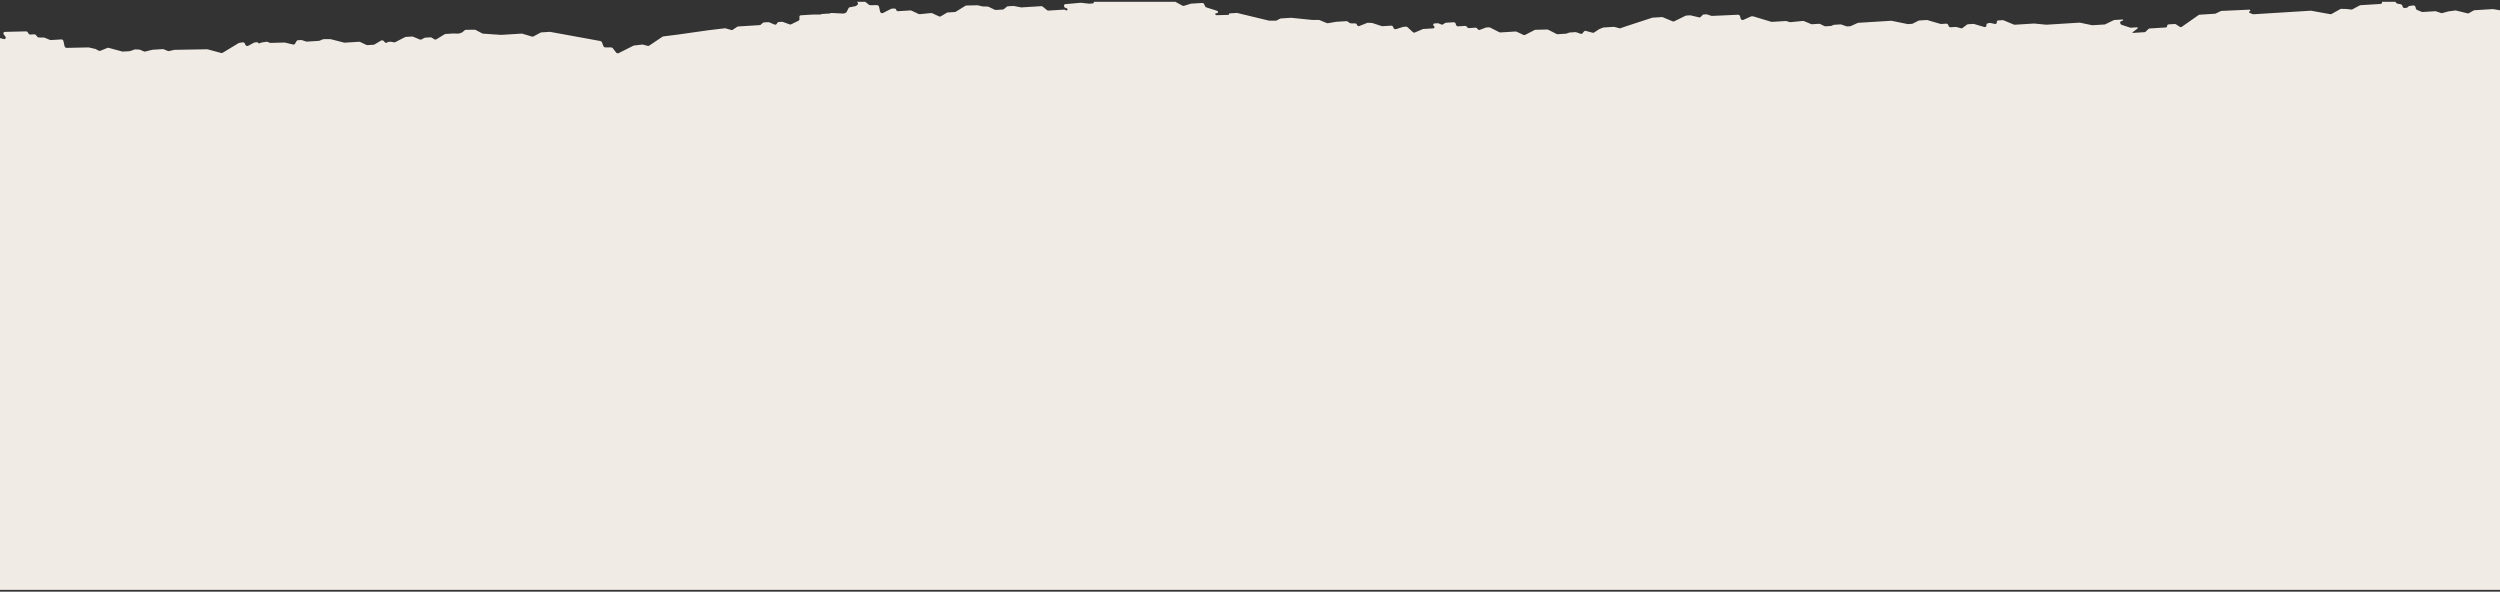
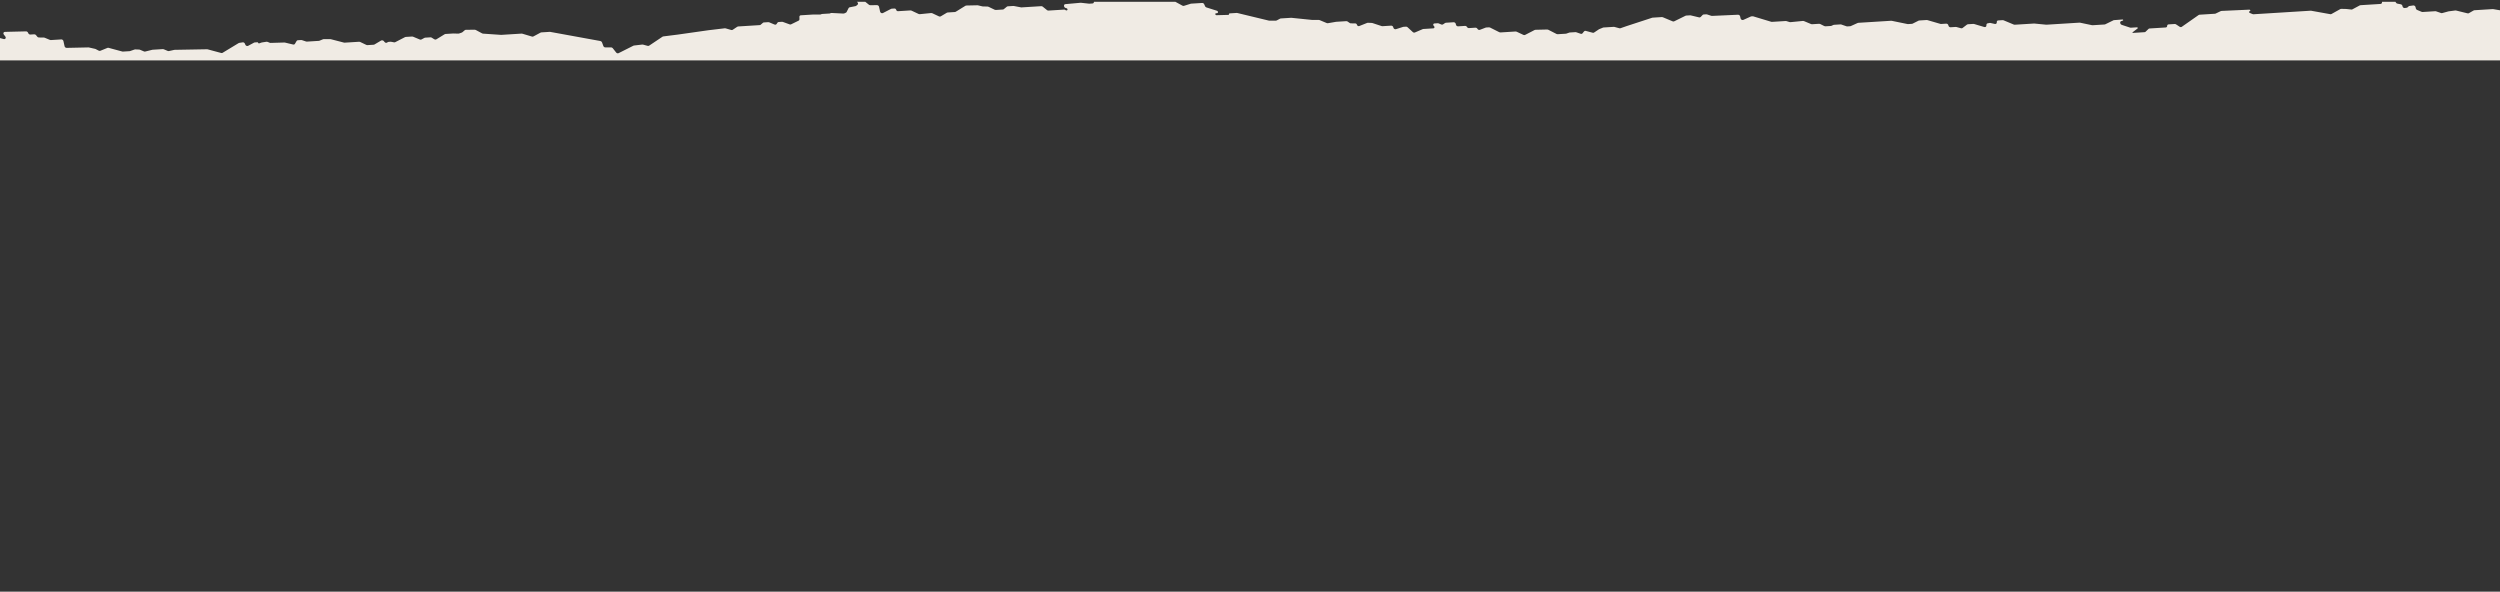
<svg xmlns="http://www.w3.org/2000/svg" width="1200" height="284" viewBox="0 0 1200 284" fill="none">
  <rect x="0" y="0" width="1200" height="284" fill="#333333" stroke="none" />
-   <rect x="-30" y="28.477" width="1260" height="254.659" fill="#F0EBE4" />
-   <path fill-rule="evenodd" clip-rule="evenodd" d="M-15.962 16.206L-14.638 15.878C-14.496 15.843 -14.342 15.846 -14.19 15.886L-13.083 16.185C-13.04 16.197 -12.997 16.211 -12.955 16.229L-12.406 16.458C-12.177 16.553 -11.931 16.56 -11.726 16.476L-8.777 15.272C-8.357 15.101 -7.818 15.317 -7.58 15.752L-7.487 15.922C-7.352 16.167 -7.114 16.354 -6.843 16.427L1.768 18.747C2.551 18.958 3.057 18.169 2.555 17.519L1.818 16.565C1.395 16.017 1.682 15.32 2.338 15.304L12.492 15.059C12.869 15.05 13.245 15.281 13.419 15.629L13.612 16.015C13.792 16.373 14.186 16.607 14.572 16.583L16.443 16.467C16.758 16.447 17.086 16.6 17.294 16.863L17.871 17.596C18.064 17.84 18.36 17.99 18.656 17.994L21.087 18.026C21.207 18.028 21.33 18.054 21.447 18.103L23.968 19.156C24.107 19.214 24.254 19.24 24.395 19.231L29.406 18.92C29.876 18.89 30.339 19.239 30.441 19.699L30.997 22.201C31.096 22.647 31.537 22.991 31.997 22.982L42.45 22.759C42.524 22.758 42.599 22.766 42.674 22.782L45.675 23.458C45.76 23.477 45.844 23.508 45.923 23.549L47.4 24.32C47.649 24.451 47.93 24.471 48.161 24.377L51.571 22.985C51.738 22.916 51.933 22.907 52.124 22.959L58.698 24.73C58.798 24.757 58.9 24.768 58.998 24.762L62.209 24.562C62.283 24.557 62.356 24.543 62.424 24.519L64.627 23.755C64.724 23.722 64.828 23.707 64.936 23.711L66.824 23.792C66.936 23.797 67.05 23.823 67.158 23.868L69.126 24.69C69.316 24.769 69.519 24.788 69.701 24.742L73.101 23.899C73.148 23.887 73.198 23.879 73.249 23.876L78.166 23.571C78.307 23.562 78.454 23.588 78.593 23.646L80.525 24.453C80.707 24.529 80.902 24.549 81.079 24.51L83.662 23.94C83.715 23.928 83.771 23.922 83.828 23.921L99.391 23.643C99.477 23.641 99.565 23.652 99.652 23.676L106.176 25.433C106.409 25.496 106.645 25.468 106.83 25.357L114.561 20.68C114.645 20.63 114.739 20.596 114.841 20.58L116.484 20.328C116.913 20.263 117.373 20.532 117.547 20.949L117.762 21.466C117.978 21.986 118.618 22.249 119.072 22.006L121.97 20.453C122.067 20.402 122.177 20.371 122.293 20.364L123.548 20.286C123.716 20.276 123.883 20.401 123.919 20.566C123.963 20.762 124.186 20.893 124.368 20.83L125.573 20.412C125.618 20.397 125.664 20.385 125.713 20.378L127.943 20.036C128.106 20.011 128.281 20.034 128.446 20.103L129.452 20.523C129.581 20.577 129.718 20.603 129.85 20.599L136.524 20.407C136.604 20.404 136.685 20.413 136.766 20.432L140.7 21.37C141.056 21.455 141.398 21.328 141.561 21.05L142.38 19.657C142.499 19.454 142.715 19.328 142.97 19.312L144.562 19.213C144.678 19.206 144.798 19.222 144.915 19.261L146.935 19.927C147.052 19.966 147.172 19.982 147.288 19.975L153.054 19.617C153.143 19.611 153.229 19.592 153.307 19.56L155.061 18.844C155.157 18.805 155.262 18.785 155.372 18.785L158.613 18.798C158.69 18.799 158.768 18.809 158.845 18.829L165.118 20.45C165.215 20.474 165.313 20.484 165.408 20.478L172.402 20.044C172.56 20.034 172.724 20.067 172.876 20.14L175.856 21.565C176.008 21.638 176.173 21.671 176.331 21.662L179.368 21.473C179.495 21.465 179.615 21.429 179.718 21.368L182.904 19.475C183.007 19.413 183.126 19.378 183.254 19.37L183.416 19.36C183.731 19.34 184.058 19.493 184.266 19.756L184.587 20.163C184.899 20.558 185.453 20.68 185.82 20.434L186.135 20.223C186.245 20.15 186.376 20.107 186.517 20.098L187.491 20.037C187.566 20.033 187.643 20.038 187.72 20.052L189.146 20.325C189.338 20.362 189.528 20.337 189.686 20.256L194.433 17.809C194.527 17.76 194.633 17.732 194.745 17.725L197.832 17.533C197.974 17.524 198.12 17.55 198.259 17.608L201.522 18.971C201.778 19.078 202.054 19.073 202.271 18.957L203.748 18.166C203.844 18.114 203.954 18.084 204.07 18.076L206.631 17.917C206.826 17.905 207.03 17.959 207.208 18.07L208.475 18.858C208.779 19.047 209.145 19.064 209.411 18.901L213.463 16.417C213.567 16.353 213.69 16.315 213.821 16.307L217.528 16.077L220.029 16.141C220.131 16.143 220.23 16.128 220.322 16.097L221.689 15.622C221.774 15.593 221.852 15.549 221.918 15.493L223.099 14.492C223.229 14.382 223.399 14.32 223.585 14.318L227.878 14.258C228.039 14.256 228.204 14.298 228.355 14.379L231.428 16.028C231.555 16.096 231.693 16.137 231.831 16.146L240.557 16.741L250.378 16.131C250.486 16.124 250.595 16.137 250.703 16.169L255.366 17.555C255.594 17.623 255.827 17.604 256.013 17.504L259.509 15.633C259.606 15.581 259.716 15.551 259.831 15.543L263.886 15.291C263.96 15.287 264.032 15.291 264.106 15.305L288.181 19.692C288.531 19.756 288.838 20.012 288.961 20.341L289.607 22.088C289.753 22.476 290.149 22.754 290.559 22.752L293.33 22.743C293.629 22.742 293.934 22.893 294.128 23.142L295.757 25.205C296.043 25.57 296.544 25.706 296.912 25.521L304.059 21.925C304.138 21.885 304.227 21.859 304.319 21.849L308.298 21.386C308.41 21.372 308.528 21.382 308.643 21.413L310.89 22.018C311.136 22.084 311.384 22.05 311.573 21.924L318.026 17.602C318.121 17.538 318.234 17.497 318.356 17.482L325.449 16.587L339.951 14.523L347.913 13.573C348.033 13.559 348.159 13.57 348.281 13.605L350.991 14.395C351.245 14.468 351.5 14.436 351.692 14.306L353.904 12.826C354.014 12.753 354.144 12.71 354.285 12.701L364.66 12.057C364.832 12.046 364.985 11.986 365.105 11.884L366.217 10.941C366.337 10.839 366.493 10.779 366.662 10.769L368.792 10.636C368.933 10.628 369.078 10.653 369.219 10.711L371.753 11.77C372.134 11.93 372.543 11.835 372.745 11.539L373.205 10.866C373.328 10.685 373.532 10.575 373.77 10.56L375.376 10.46C375.504 10.452 375.634 10.472 375.759 10.517L379.03 11.706C379.265 11.791 379.51 11.784 379.71 11.686L383.361 9.902C383.611 9.78 383.757 9.533 383.749 9.247L383.711 8.072C383.698 7.673 383.985 7.365 384.396 7.34L390.198 6.979L393.578 6.992C393.672 6.993 393.764 6.978 393.851 6.948L394.437 6.745C394.503 6.721 394.578 6.707 394.652 6.702L398.231 6.48C398.372 6.471 398.502 6.428 398.612 6.355L398.62 6.35C398.755 6.259 398.924 6.215 399.101 6.224L404.853 6.511C404.989 6.518 405.117 6.495 405.232 6.444L406.035 6.082C406.18 6.016 406.295 5.908 406.367 5.769L407.333 3.874C407.431 3.685 407.61 3.553 407.83 3.509L410.662 2.942C410.79 2.916 410.903 2.862 410.995 2.784L411.624 2.252C411.992 1.94 411.913 1.336 411.46 1.004C411.401 0.961 411.348 0.913 411.304 0.863H415.336L417.075 2.266C417.262 2.415 417.489 2.498 417.714 2.496L420.943 2.466C421.399 2.462 421.833 2.805 421.933 3.247L422.449 5.573C422.58 6.167 423.285 6.531 423.797 6.268L427.716 4.248C427.809 4.199 427.916 4.171 428.028 4.164L429.325 4.083C429.713 4.059 430.097 4.348 430.181 4.728C430.266 5.108 430.649 5.397 431.038 5.373L437.041 5C437.197 4.99 437.358 5.023 437.509 5.094L440.961 6.719C441.124 6.795 441.298 6.827 441.464 6.81L446.982 6.254C447.148 6.238 447.322 6.269 447.483 6.345L450.72 7.869C450.999 8 451.306 7.996 451.538 7.858L454.509 6.093C454.612 6.032 454.732 5.996 454.86 5.988L458.37 5.77C458.503 5.761 458.626 5.723 458.731 5.658L463.428 2.76C463.543 2.689 463.678 2.65 463.824 2.647L469.178 2.533C469.257 2.532 469.336 2.54 469.413 2.559L471.522 3.062C471.586 3.077 471.65 3.086 471.717 3.087L474.069 3.147C474.205 3.151 474.34 3.184 474.468 3.245L477.487 4.689C477.638 4.762 477.805 4.795 477.96 4.785L481.374 4.573C481.54 4.563 481.688 4.507 481.809 4.41L483.309 3.193C483.427 3.097 483.578 3.04 483.741 3.03L486.416 2.864C486.49 2.859 486.567 2.864 486.643 2.879L490.09 3.537C490.167 3.552 490.243 3.557 490.318 3.552L499.816 2.962C500.054 2.947 500.302 3.03 500.499 3.191L502.557 4.848C502.754 5.009 503.002 5.092 503.24 5.077L510.795 4.607C511 4.595 511.212 4.666 511.383 4.804L511.429 4.841C511.57 4.955 511.746 5.014 511.915 5.003L511.969 5C512.273 4.981 512.465 4.724 512.398 4.426C512.35 4.199 512.158 4.005 511.923 3.942L511.516 3.833C511.153 3.735 510.859 3.436 510.782 3.085L510.734 2.871C510.634 2.421 510.918 2.029 511.376 1.988L518.662 1.328C518.721 1.323 518.78 1.324 518.839 1.33L522.73 1.758C522.784 1.764 522.835 1.765 522.886 1.762L524.387 1.669C524.743 1.646 525.014 1.41 525.065 1.076L525.075 1.002C525.083 0.953 525.095 0.907 525.111 0.863H564.182L567.585 2.721C567.815 2.847 568.078 2.878 568.303 2.807L571.558 1.787C571.619 1.768 571.683 1.756 571.752 1.752L577.032 1.424C577.436 1.398 577.848 1.654 578.014 2.036L578.433 2.994C578.551 3.26 578.789 3.473 579.072 3.563L584.127 5.161C584.48 5.272 584.708 5.63 584.628 5.95C584.575 6.169 584.388 6.319 584.148 6.334L583.718 6.361C583.455 6.377 583.286 6.6 583.342 6.858C583.399 7.11 583.649 7.304 583.907 7.297L589.645 7.144C589.842 7.138 589.97 6.975 589.926 6.784C589.885 6.597 590.008 6.436 590.197 6.424L593.623 6.211C593.713 6.206 593.805 6.214 593.897 6.236L608.992 9.878C609.064 9.895 609.138 9.904 609.21 9.905L612.416 9.917C612.554 9.918 612.684 9.887 612.797 9.826L614.443 8.943C614.541 8.892 614.651 8.861 614.768 8.854L619.726 8.546C619.774 8.543 619.826 8.544 619.874 8.549L629.705 9.555L633.042 9.568C633.164 9.569 633.29 9.595 633.41 9.645L636.849 11.081C637.018 11.152 637.199 11.174 637.365 11.146L641.346 10.461L646.23 10.158C646.44 10.145 646.659 10.208 646.846 10.336L647.856 11.028C648.022 11.143 648.216 11.206 648.406 11.208L650.528 11.236C650.909 11.241 651.264 11.528 651.346 11.895C651.451 12.369 651.998 12.678 652.428 12.506L656.253 10.985C656.357 10.943 656.472 10.924 656.593 10.929L658.5 11.011C658.587 11.015 658.674 11.031 658.761 11.059L663.202 12.525C663.32 12.563 663.44 12.58 663.555 12.572L667.738 12.313C668.208 12.283 668.671 12.632 668.773 13.092L668.812 13.265C668.932 13.805 669.538 14.169 670.044 14.007L673.473 12.912C673.534 12.892 673.601 12.879 673.67 12.875L674.892 12.799C675.15 12.783 675.424 12.884 675.628 13.073L678.144 15.387C678.43 15.65 678.832 15.735 679.146 15.599L682.912 13.976C682.997 13.94 683.086 13.919 683.181 13.913L685.643 13.76L688.006 13.614C688.379 13.59 688.614 13.276 688.535 12.912C688.497 12.746 688.397 12.588 688.254 12.473C687.729 12.051 687.883 11.294 688.507 11.255L690.125 11.155C690.266 11.146 690.414 11.171 690.552 11.229L691.828 11.763C692.112 11.88 692.416 11.862 692.639 11.712L693.646 11.037C693.756 10.964 693.886 10.921 694.03 10.912L697.737 10.682C698.207 10.652 698.67 11.001 698.772 11.461L698.862 11.863C698.964 12.322 699.427 12.671 699.897 12.642L703.229 12.435C703.584 12.413 703.95 12.61 704.147 12.929L704.183 12.989C704.38 13.307 704.745 13.505 705.103 13.482L708.222 13.289C708.596 13.265 708.979 13.483 709.166 13.825C709.401 14.254 709.928 14.471 710.347 14.312L713.129 13.252C713.203 13.224 713.285 13.207 713.367 13.202L714.727 13.117C714.891 13.107 715.062 13.144 715.218 13.223L719.69 15.466C719.846 15.545 720.017 15.581 720.181 15.571L727.503 15.116C727.659 15.107 727.823 15.139 727.974 15.21L731.257 16.755C731.518 16.879 731.809 16.882 732.037 16.765L736.649 14.387C736.754 14.333 736.872 14.304 736.994 14.301L742.693 14.164C742.852 14.16 743.013 14.198 743.161 14.274L747.158 16.316C747.316 16.397 747.49 16.435 747.656 16.424L751.63 16.178C751.704 16.173 751.775 16.159 751.844 16.135L753.274 15.639C753.343 15.616 753.414 15.601 753.488 15.597L756.232 15.426C756.352 15.419 756.477 15.436 756.597 15.478L758.702 16.204C759.047 16.323 759.402 16.239 759.602 15.992L760.351 15.062C760.535 14.831 760.857 14.741 761.184 14.829L764.478 15.717C764.726 15.783 764.974 15.749 765.16 15.623L767.487 14.065C767.525 14.039 767.569 14.016 767.615 13.997L769.445 13.25C769.522 13.218 769.609 13.199 769.699 13.193L774.623 12.887C774.723 12.881 774.822 12.892 774.922 12.919L777.308 13.561C777.484 13.609 777.666 13.605 777.824 13.55L780.849 12.501L793.06 8.509C793.124 8.488 793.191 8.476 793.262 8.471L797.716 8.194C797.857 8.186 798.003 8.211 798.143 8.269L802.876 10.247C803.124 10.35 803.39 10.349 803.602 10.244L809.076 7.548C809.168 7.503 809.27 7.477 809.378 7.47L811.252 7.354C811.339 7.348 811.431 7.356 811.523 7.378L815.56 8.341C815.854 8.411 816.143 8.337 816.327 8.146L817.268 7.168C817.393 7.039 817.57 6.961 817.764 6.949L819.022 6.871C819.137 6.864 819.257 6.88 819.375 6.918L821.403 7.588C821.515 7.624 821.63 7.641 821.743 7.636L834.24 7.075C834.706 7.054 835.158 7.401 835.26 7.855L835.478 8.837C835.606 9.413 836.281 9.779 836.792 9.549L840.412 7.919C840.499 7.881 840.591 7.858 840.691 7.852L841.246 7.817C841.353 7.811 841.466 7.824 841.576 7.857L850.205 10.459C850.315 10.492 850.425 10.505 850.532 10.499L857.149 10.088C857.259 10.081 857.372 10.095 857.482 10.129L859.021 10.602C859.141 10.639 859.266 10.652 859.384 10.641L865.433 10.047C865.584 10.032 865.743 10.057 865.891 10.119L869.333 11.557C869.471 11.615 869.619 11.641 869.76 11.632L873.199 11.418C873.362 11.408 873.534 11.444 873.692 11.523L875.686 12.524C875.842 12.603 876.014 12.64 876.177 12.629L878.816 12.466C878.913 12.459 879.008 12.437 879.095 12.398L880.036 11.974C880.122 11.936 880.214 11.913 880.314 11.907L883.454 11.712C883.574 11.704 883.699 11.722 883.82 11.764L886.312 12.623C886.435 12.665 886.558 12.683 886.678 12.675L888.084 12.588C888.182 12.582 888.276 12.559 888.361 12.521L891.705 11.017C891.789 10.978 891.884 10.956 891.981 10.95L907.772 9.968C907.851 9.964 907.933 9.969 908.015 9.986L915.608 11.544C915.688 11.56 915.77 11.566 915.849 11.561L917.733 11.444C917.843 11.437 917.948 11.41 918.04 11.363L920.927 9.911C921.019 9.865 921.124 9.837 921.233 9.831L924.813 9.608C924.918 9.601 925.028 9.614 925.133 9.645L931.399 11.47C931.504 11.501 931.614 11.513 931.719 11.506L934.181 11.353C934.652 11.324 935.115 11.673 935.217 12.133L935.255 12.305C935.357 12.765 935.82 13.113 936.291 13.084L938.763 12.931C938.86 12.925 938.963 12.935 939.062 12.962L941.302 13.566C941.565 13.636 941.831 13.592 942.023 13.445L944.173 11.79C944.288 11.7 944.434 11.647 944.593 11.638L947.226 11.474C947.333 11.467 947.443 11.48 947.551 11.512L952.409 12.955C952.516 12.987 952.626 13 952.731 12.994L952.785 12.991C953.171 12.966 953.452 12.691 953.467 12.32L953.49 11.863C953.506 11.532 953.731 11.273 954.063 11.207L955.022 11.015C955.139 10.991 955.267 10.993 955.393 11.021L957.51 11.498C958.013 11.611 958.448 11.301 958.456 10.824L958.461 10.499C958.466 10.116 958.75 9.827 959.146 9.803L961.294 9.669C961.434 9.66 961.58 9.686 961.718 9.744L964.904 11.074L966.632 11.796C966.77 11.854 966.916 11.88 967.059 11.871L976.323 11.296C976.369 11.293 976.415 11.293 976.463 11.298L982.168 11.852C982.214 11.857 982.262 11.857 982.308 11.855L998.176 10.869C998.258 10.864 998.339 10.87 998.421 10.887L1004.17 12.092C1004.26 12.109 1004.34 12.115 1004.42 12.11L1010.21 11.75C1010.32 11.744 1010.42 11.717 1010.51 11.673L1014.6 9.674C1014.69 9.63 1014.8 9.604 1014.9 9.597L1018.81 9.354C1018.96 9.345 1019.11 9.454 1019.14 9.598C1019.16 9.715 1019.11 9.823 1019 9.861L1018.14 10.158C1017.79 10.279 1017.61 10.625 1017.69 11.001L1017.73 11.194C1017.81 11.526 1018.08 11.814 1018.42 11.926L1022.42 13.249C1022.54 13.288 1022.66 13.304 1022.78 13.297L1025.77 13.111C1025.94 13.101 1026.1 13.224 1026.14 13.387C1026.16 13.489 1026.13 13.587 1026.05 13.646L1023.61 15.529C1023.57 15.559 1023.55 15.608 1023.57 15.659C1023.58 15.74 1023.66 15.802 1023.75 15.797L1029.39 15.446C1029.57 15.435 1029.74 15.364 1029.86 15.246L1031.3 13.87C1031.42 13.751 1031.59 13.681 1031.77 13.669L1039.54 13.187C1039.91 13.163 1040.19 12.905 1040.22 12.549L1040.24 12.342C1040.27 11.986 1040.55 11.727 1040.92 11.704L1043.89 11.52C1044.09 11.508 1044.3 11.567 1044.49 11.688L1046.24 12.847C1046.57 13.06 1046.96 13.074 1047.24 12.882L1055.37 7.192C1055.48 7.114 1055.62 7.068 1055.76 7.059L1063.19 6.597C1063.3 6.59 1063.4 6.565 1063.49 6.522L1065.99 5.319C1066.09 5.274 1066.19 5.248 1066.3 5.243L1079.7 4.634C1079.91 4.625 1080.11 4.78 1080.16 4.982C1080.2 5.168 1080.09 5.333 1079.91 5.37L1079.86 5.381C1079.44 5.464 1079.46 6.027 1079.88 6.203L1081.24 6.771C1081.38 6.829 1081.53 6.854 1081.67 6.846L1109.12 5.14C1109.2 5.136 1109.27 5.14 1109.34 5.153L1118.55 6.808C1118.75 6.843 1118.94 6.814 1119.1 6.726L1123.37 4.346C1123.49 4.279 1123.63 4.246 1123.78 4.249L1126.21 4.311L1128.66 4.58C1128.83 4.599 1128.99 4.569 1129.13 4.494L1132.7 2.581C1132.8 2.529 1132.91 2.499 1133.03 2.492L1142.66 1.893C1143.02 1.871 1143.3 1.626 1143.34 1.284L1143.4 0.863H1149.83L1150.03 1.224C1150.17 1.491 1150.44 1.688 1150.74 1.745L1152.35 2.053C1152.75 2.128 1153.08 2.442 1153.16 2.817L1153.22 3.09C1153.33 3.585 1153.86 3.943 1154.35 3.859L1155.3 3.695C1155.46 3.667 1155.6 3.595 1155.71 3.486L1156.09 3.086C1156.2 2.971 1156.35 2.897 1156.52 2.874L1158.35 2.618C1158.83 2.55 1159.34 2.906 1159.45 3.39L1159.6 4.062C1159.66 4.367 1159.9 4.638 1160.21 4.766L1162.41 5.685C1162.55 5.743 1162.69 5.769 1162.83 5.76L1168.95 5.38C1169.07 5.373 1169.19 5.39 1169.31 5.432L1171.71 6.26C1171.89 6.322 1172.08 6.33 1172.24 6.285L1175.31 5.451L1178.56 5.027C1178.67 5.013 1178.79 5.019 1178.9 5.047L1184.43 6.407C1184.65 6.461 1184.88 6.435 1185.05 6.333L1187.36 5.013C1187.46 4.955 1187.57 4.921 1187.7 4.913L1196.52 4.365C1196.59 4.361 1196.66 4.365 1196.73 4.377L1202.35 5.347C1202.5 5.372 1202.64 5.362 1202.78 5.316L1203.29 5.138C1203.36 5.114 1203.43 5.1 1203.5 5.095L1207.08 4.873C1207.22 4.864 1207.37 4.89 1207.51 4.948L1208.52 5.371V28.988H-18.75V8.222L-17.145 15.45C-17.03 15.968 -16.463 16.331 -15.962 16.206Z" fill="#F0EBE4" />
+   <path fill-rule="evenodd" clip-rule="evenodd" d="M-15.962 16.206L-14.638 15.878C-14.496 15.843 -14.342 15.846 -14.19 15.886L-13.083 16.185C-13.04 16.197 -12.997 16.211 -12.955 16.229L-12.406 16.458C-12.177 16.553 -11.931 16.56 -11.726 16.476L-8.777 15.272C-8.357 15.101 -7.818 15.317 -7.58 15.752L-7.487 15.922C-7.352 16.167 -7.114 16.354 -6.843 16.427L1.768 18.747C2.551 18.958 3.057 18.169 2.555 17.519L1.818 16.565C1.395 16.017 1.682 15.32 2.338 15.304L12.492 15.059C12.869 15.05 13.245 15.281 13.419 15.629L13.612 16.015C13.792 16.373 14.186 16.607 14.572 16.583L16.443 16.467C16.758 16.447 17.086 16.6 17.294 16.863L17.871 17.596C18.064 17.84 18.36 17.99 18.656 17.994L21.087 18.026C21.207 18.028 21.33 18.054 21.447 18.103L23.968 19.156C24.107 19.214 24.254 19.24 24.395 19.231L29.406 18.92C29.876 18.89 30.339 19.239 30.441 19.699L30.997 22.201C31.096 22.647 31.537 22.991 31.997 22.982L42.45 22.759C42.524 22.758 42.599 22.766 42.674 22.782L45.675 23.458C45.76 23.477 45.844 23.508 45.923 23.549L47.4 24.32C47.649 24.451 47.93 24.471 48.161 24.377L51.571 22.985C51.738 22.916 51.933 22.907 52.124 22.959L58.698 24.73C58.798 24.757 58.9 24.768 58.998 24.762L62.209 24.562C62.283 24.557 62.356 24.543 62.424 24.519L64.627 23.755C64.724 23.722 64.828 23.707 64.936 23.711L66.824 23.792C66.936 23.797 67.05 23.823 67.158 23.868L69.126 24.69C69.316 24.769 69.519 24.788 69.701 24.742L73.101 23.899C73.148 23.887 73.198 23.879 73.249 23.876L78.166 23.571C78.307 23.562 78.454 23.588 78.593 23.646L80.525 24.453C80.707 24.529 80.902 24.549 81.079 24.51L83.662 23.94C83.715 23.928 83.771 23.922 83.828 23.921L99.391 23.643C99.477 23.641 99.565 23.652 99.652 23.676L106.176 25.433C106.409 25.496 106.645 25.468 106.83 25.357L114.561 20.68C114.645 20.63 114.739 20.596 114.841 20.58L116.484 20.328C116.913 20.263 117.373 20.532 117.547 20.949L117.762 21.466C117.978 21.986 118.618 22.249 119.072 22.006L121.97 20.453C122.067 20.402 122.177 20.371 122.293 20.364L123.548 20.286C123.716 20.276 123.883 20.401 123.919 20.566C123.963 20.762 124.186 20.893 124.368 20.83L125.573 20.412C125.618 20.397 125.664 20.385 125.713 20.378L127.943 20.036C128.106 20.011 128.281 20.034 128.446 20.103L129.452 20.523C129.581 20.577 129.718 20.603 129.85 20.599L136.524 20.407C136.604 20.404 136.685 20.413 136.766 20.432L140.7 21.37C141.056 21.455 141.398 21.328 141.561 21.05L142.38 19.657C142.499 19.454 142.715 19.328 142.97 19.312L144.562 19.213C144.678 19.206 144.798 19.222 144.915 19.261L146.935 19.927C147.052 19.966 147.172 19.982 147.288 19.975L153.054 19.617C153.143 19.611 153.229 19.592 153.307 19.56L155.061 18.844C155.157 18.805 155.262 18.785 155.372 18.785L158.613 18.798C158.69 18.799 158.768 18.809 158.845 18.829L165.118 20.45C165.215 20.474 165.313 20.484 165.408 20.478L172.402 20.044C172.56 20.034 172.724 20.067 172.876 20.14L175.856 21.565C176.008 21.638 176.173 21.671 176.331 21.662L179.368 21.473C179.495 21.465 179.615 21.429 179.718 21.368L182.904 19.475C183.007 19.413 183.126 19.378 183.254 19.37L183.416 19.36C183.731 19.34 184.058 19.493 184.266 19.756L184.587 20.163C184.899 20.558 185.453 20.68 185.82 20.434L186.135 20.223C186.245 20.15 186.376 20.107 186.517 20.098L187.491 20.037C187.566 20.033 187.643 20.038 187.72 20.052L189.146 20.325C189.338 20.362 189.528 20.337 189.686 20.256L194.433 17.809C194.527 17.76 194.633 17.732 194.745 17.725L197.832 17.533C197.974 17.524 198.12 17.55 198.259 17.608L201.522 18.971C201.778 19.078 202.054 19.073 202.271 18.957L203.748 18.166C203.844 18.114 203.954 18.084 204.07 18.076L206.631 17.917C206.826 17.905 207.03 17.959 207.208 18.07L208.475 18.858C208.779 19.047 209.145 19.064 209.411 18.901L213.463 16.417C213.567 16.353 213.69 16.315 213.821 16.307L217.528 16.077L220.029 16.141C220.131 16.143 220.23 16.128 220.322 16.097L221.689 15.622C221.774 15.593 221.852 15.549 221.918 15.493L223.099 14.492C223.229 14.382 223.399 14.32 223.585 14.318L227.878 14.258C228.039 14.256 228.204 14.298 228.355 14.379L231.428 16.028C231.555 16.096 231.693 16.137 231.831 16.146L240.557 16.741L250.378 16.131C250.486 16.124 250.595 16.137 250.703 16.169L255.366 17.555C255.594 17.623 255.827 17.604 256.013 17.504L259.509 15.633C259.606 15.581 259.716 15.551 259.831 15.543L263.886 15.291C263.96 15.287 264.032 15.291 264.106 15.305L288.181 19.692C288.531 19.756 288.838 20.012 288.961 20.341L289.607 22.088C289.753 22.476 290.149 22.754 290.559 22.752L293.33 22.743C293.629 22.742 293.934 22.893 294.128 23.142L295.757 25.205C296.043 25.57 296.544 25.706 296.912 25.521L304.059 21.925C304.138 21.885 304.227 21.859 304.319 21.849L308.298 21.386C308.41 21.372 308.528 21.382 308.643 21.413L310.89 22.018C311.136 22.084 311.384 22.05 311.573 21.924L318.026 17.602C318.121 17.538 318.234 17.497 318.356 17.482L325.449 16.587L339.951 14.523L347.913 13.573C348.033 13.559 348.159 13.57 348.281 13.605L350.991 14.395C351.245 14.468 351.5 14.436 351.692 14.306L353.904 12.826C354.014 12.753 354.144 12.71 354.285 12.701L364.66 12.057C364.832 12.046 364.985 11.986 365.105 11.884L366.217 10.941C366.337 10.839 366.493 10.779 366.662 10.769L368.792 10.636C368.933 10.628 369.078 10.653 369.219 10.711L371.753 11.77C372.134 11.93 372.543 11.835 372.745 11.539L373.205 10.866C373.328 10.685 373.532 10.575 373.77 10.56L375.376 10.46C375.504 10.452 375.634 10.472 375.759 10.517L379.03 11.706C379.265 11.791 379.51 11.784 379.71 11.686L383.361 9.902C383.611 9.78 383.757 9.533 383.749 9.247L383.711 8.072C383.698 7.673 383.985 7.365 384.396 7.34L390.198 6.979L393.578 6.992C393.672 6.993 393.764 6.978 393.851 6.948L394.437 6.745C394.503 6.721 394.578 6.707 394.652 6.702L398.231 6.48C398.372 6.471 398.502 6.428 398.612 6.355L398.62 6.35C398.755 6.259 398.924 6.215 399.101 6.224L404.853 6.511C404.989 6.518 405.117 6.495 405.232 6.444L406.035 6.082C406.18 6.016 406.295 5.908 406.367 5.769L407.333 3.874C407.431 3.685 407.61 3.553 407.83 3.509L410.662 2.942C410.79 2.916 410.903 2.862 410.995 2.784L411.624 2.252C411.992 1.94 411.913 1.336 411.46 1.004C411.401 0.961 411.348 0.913 411.304 0.863H415.336L417.075 2.266C417.262 2.415 417.489 2.498 417.714 2.496L420.943 2.466C421.399 2.462 421.833 2.805 421.933 3.247L422.449 5.573C422.58 6.167 423.285 6.531 423.797 6.268L427.716 4.248C427.809 4.199 427.916 4.171 428.028 4.164L429.325 4.083C429.713 4.059 430.097 4.348 430.181 4.728C430.266 5.108 430.649 5.397 431.038 5.373L437.041 5C437.197 4.99 437.358 5.023 437.509 5.094L440.961 6.719C441.124 6.795 441.298 6.827 441.464 6.81L446.982 6.254C447.148 6.238 447.322 6.269 447.483 6.345L450.72 7.869C450.999 8 451.306 7.996 451.538 7.858L454.509 6.093C454.612 6.032 454.732 5.996 454.86 5.988L458.37 5.77C458.503 5.761 458.626 5.723 458.731 5.658L463.428 2.76C463.543 2.689 463.678 2.65 463.824 2.647L469.178 2.533C469.257 2.532 469.336 2.54 469.413 2.559L471.522 3.062C471.586 3.077 471.65 3.086 471.717 3.087L474.069 3.147C474.205 3.151 474.34 3.184 474.468 3.245L477.487 4.689C477.638 4.762 477.805 4.795 477.96 4.785L481.374 4.573C481.54 4.563 481.688 4.507 481.809 4.41L483.309 3.193C483.427 3.097 483.578 3.04 483.741 3.03L486.416 2.864C486.49 2.859 486.567 2.864 486.643 2.879L490.09 3.537C490.167 3.552 490.243 3.557 490.318 3.552L499.816 2.962C500.054 2.947 500.302 3.03 500.499 3.191L502.557 4.848C502.754 5.009 503.002 5.092 503.24 5.077L510.795 4.607C511 4.595 511.212 4.666 511.383 4.804L511.429 4.841C511.57 4.955 511.746 5.014 511.915 5.003L511.969 5C512.273 4.981 512.465 4.724 512.398 4.426C512.35 4.199 512.158 4.005 511.923 3.942L511.516 3.833C511.153 3.735 510.859 3.436 510.782 3.085L510.734 2.871C510.634 2.421 510.918 2.029 511.376 1.988L518.662 1.328C518.721 1.323 518.78 1.324 518.839 1.33L522.73 1.758C522.784 1.764 522.835 1.765 522.886 1.762L524.387 1.669C524.743 1.646 525.014 1.41 525.065 1.076L525.075 1.002C525.083 0.953 525.095 0.907 525.111 0.863H564.182L567.585 2.721C567.815 2.847 568.078 2.878 568.303 2.807L571.558 1.787C571.619 1.768 571.683 1.756 571.752 1.752L577.032 1.424C577.436 1.398 577.848 1.654 578.014 2.036L578.433 2.994C578.551 3.26 578.789 3.473 579.072 3.563L584.127 5.161C584.48 5.272 584.708 5.63 584.628 5.95C584.575 6.169 584.388 6.319 584.148 6.334L583.718 6.361C583.455 6.377 583.286 6.6 583.342 6.858C583.399 7.11 583.649 7.304 583.907 7.297L589.645 7.144C589.842 7.138 589.97 6.975 589.926 6.784C589.885 6.597 590.008 6.436 590.197 6.424L593.623 6.211C593.713 6.206 593.805 6.214 593.897 6.236L608.992 9.878C609.064 9.895 609.138 9.904 609.21 9.905L612.416 9.917C612.554 9.918 612.684 9.887 612.797 9.826L614.443 8.943C614.541 8.892 614.651 8.861 614.768 8.854L619.726 8.546C619.774 8.543 619.826 8.544 619.874 8.549L629.705 9.555L633.042 9.568C633.164 9.569 633.29 9.595 633.41 9.645L636.849 11.081C637.018 11.152 637.199 11.174 637.365 11.146L641.346 10.461L646.23 10.158C646.44 10.145 646.659 10.208 646.846 10.336L647.856 11.028C648.022 11.143 648.216 11.206 648.406 11.208L650.528 11.236C650.909 11.241 651.264 11.528 651.346 11.895C651.451 12.369 651.998 12.678 652.428 12.506L656.253 10.985C656.357 10.943 656.472 10.924 656.593 10.929L658.5 11.011C658.587 11.015 658.674 11.031 658.761 11.059L663.202 12.525C663.32 12.563 663.44 12.58 663.555 12.572L667.738 12.313C668.208 12.283 668.671 12.632 668.773 13.092L668.812 13.265C668.932 13.805 669.538 14.169 670.044 14.007L673.473 12.912C673.534 12.892 673.601 12.879 673.67 12.875L674.892 12.799C675.15 12.783 675.424 12.884 675.628 13.073L678.144 15.387C678.43 15.65 678.832 15.735 679.146 15.599L682.912 13.976C682.997 13.94 683.086 13.919 683.181 13.913L685.643 13.76L688.006 13.614C688.379 13.59 688.614 13.276 688.535 12.912C688.497 12.746 688.397 12.588 688.254 12.473C687.729 12.051 687.883 11.294 688.507 11.255L690.125 11.155C690.266 11.146 690.414 11.171 690.552 11.229L691.828 11.763C692.112 11.88 692.416 11.862 692.639 11.712L693.646 11.037C693.756 10.964 693.886 10.921 694.03 10.912L697.737 10.682C698.207 10.652 698.67 11.001 698.772 11.461L698.862 11.863C698.964 12.322 699.427 12.671 699.897 12.642L703.229 12.435C703.584 12.413 703.95 12.61 704.147 12.929L704.183 12.989C704.38 13.307 704.745 13.505 705.103 13.482L708.222 13.289C708.596 13.265 708.979 13.483 709.166 13.825C709.401 14.254 709.928 14.471 710.347 14.312L713.129 13.252C713.203 13.224 713.285 13.207 713.367 13.202L714.727 13.117C714.891 13.107 715.062 13.144 715.218 13.223L719.69 15.466C719.846 15.545 720.017 15.581 720.181 15.571L727.503 15.116C727.659 15.107 727.823 15.139 727.974 15.21L731.257 16.755C731.518 16.879 731.809 16.882 732.037 16.765L736.649 14.387C736.754 14.333 736.872 14.304 736.994 14.301L742.693 14.164C742.852 14.16 743.013 14.198 743.161 14.274L747.158 16.316C747.316 16.397 747.49 16.435 747.656 16.424L751.63 16.178C751.704 16.173 751.775 16.159 751.844 16.135L753.274 15.639C753.343 15.616 753.414 15.601 753.488 15.597L756.232 15.426C756.352 15.419 756.477 15.436 756.597 15.478L758.702 16.204C759.047 16.323 759.402 16.239 759.602 15.992L760.351 15.062C760.535 14.831 760.857 14.741 761.184 14.829L764.478 15.717C764.726 15.783 764.974 15.749 765.16 15.623L767.487 14.065C767.525 14.039 767.569 14.016 767.615 13.997L769.445 13.25C769.522 13.218 769.609 13.199 769.699 13.193L774.623 12.887C774.723 12.881 774.822 12.892 774.922 12.919L777.308 13.561C777.484 13.609 777.666 13.605 777.824 13.55L780.849 12.501L793.06 8.509C793.124 8.488 793.191 8.476 793.262 8.471L797.716 8.194C797.857 8.186 798.003 8.211 798.143 8.269L802.876 10.247C803.124 10.35 803.39 10.349 803.602 10.244L809.076 7.548C809.168 7.503 809.27 7.477 809.378 7.47L811.252 7.354C811.339 7.348 811.431 7.356 811.523 7.378L815.56 8.341C815.854 8.411 816.143 8.337 816.327 8.146L817.268 7.168C817.393 7.039 817.57 6.961 817.764 6.949L819.022 6.871C819.137 6.864 819.257 6.88 819.375 6.918L821.403 7.588C821.515 7.624 821.63 7.641 821.743 7.636L834.24 7.075C834.706 7.054 835.158 7.401 835.26 7.855L835.478 8.837C835.606 9.413 836.281 9.779 836.792 9.549L840.412 7.919C840.499 7.881 840.591 7.858 840.691 7.852L841.246 7.817C841.353 7.811 841.466 7.824 841.576 7.857L850.205 10.459C850.315 10.492 850.425 10.505 850.532 10.499L857.149 10.088C857.259 10.081 857.372 10.095 857.482 10.129L859.021 10.602C859.141 10.639 859.266 10.652 859.384 10.641L865.433 10.047C865.584 10.032 865.743 10.057 865.891 10.119L869.333 11.557C869.471 11.615 869.619 11.641 869.76 11.632L873.199 11.418C873.362 11.408 873.534 11.444 873.692 11.523L875.686 12.524C875.842 12.603 876.014 12.64 876.177 12.629L878.816 12.466C878.913 12.459 879.008 12.437 879.095 12.398L880.036 11.974C880.122 11.936 880.214 11.913 880.314 11.907L883.454 11.712C883.574 11.704 883.699 11.722 883.82 11.764L886.312 12.623C886.435 12.665 886.558 12.683 886.678 12.675L888.084 12.588C888.182 12.582 888.276 12.559 888.361 12.521L891.705 11.017C891.789 10.978 891.884 10.956 891.981 10.95L907.772 9.968C907.851 9.964 907.933 9.969 908.015 9.986L915.608 11.544C915.688 11.56 915.77 11.566 915.849 11.561L917.733 11.444C917.843 11.437 917.948 11.41 918.04 11.363L920.927 9.911C921.019 9.865 921.124 9.837 921.233 9.831L924.813 9.608C924.918 9.601 925.028 9.614 925.133 9.645L931.399 11.47C931.504 11.501 931.614 11.513 931.719 11.506L934.181 11.353C934.652 11.324 935.115 11.673 935.217 12.133L935.255 12.305C935.357 12.765 935.82 13.113 936.291 13.084L938.763 12.931C938.86 12.925 938.963 12.935 939.062 12.962L941.302 13.566C941.565 13.636 941.831 13.592 942.023 13.445L944.173 11.79C944.288 11.7 944.434 11.647 944.593 11.638L947.226 11.474C947.333 11.467 947.443 11.48 947.551 11.512L952.409 12.955C952.516 12.987 952.626 13 952.731 12.994L952.785 12.991C953.171 12.966 953.452 12.691 953.467 12.32L953.49 11.863C953.506 11.532 953.731 11.273 954.063 11.207L955.022 11.015C955.139 10.991 955.267 10.993 955.393 11.021L957.51 11.498C958.013 11.611 958.448 11.301 958.456 10.824L958.461 10.499C958.466 10.116 958.75 9.827 959.146 9.803L961.294 9.669C961.434 9.66 961.58 9.686 961.718 9.744L964.904 11.074L966.632 11.796C966.77 11.854 966.916 11.88 967.059 11.871L976.323 11.296C976.369 11.293 976.415 11.293 976.463 11.298L982.168 11.852C982.214 11.857 982.262 11.857 982.308 11.855L998.176 10.869C998.258 10.864 998.339 10.87 998.421 10.887L1004.17 12.092C1004.26 12.109 1004.34 12.115 1004.42 12.11L1010.21 11.75C1010.32 11.744 1010.42 11.717 1010.51 11.673L1014.6 9.674L1018.81 9.354C1018.96 9.345 1019.11 9.454 1019.14 9.598C1019.16 9.715 1019.11 9.823 1019 9.861L1018.14 10.158C1017.79 10.279 1017.61 10.625 1017.69 11.001L1017.73 11.194C1017.81 11.526 1018.08 11.814 1018.42 11.926L1022.42 13.249C1022.54 13.288 1022.66 13.304 1022.78 13.297L1025.77 13.111C1025.94 13.101 1026.1 13.224 1026.14 13.387C1026.16 13.489 1026.13 13.587 1026.05 13.646L1023.61 15.529C1023.57 15.559 1023.55 15.608 1023.57 15.659C1023.58 15.74 1023.66 15.802 1023.75 15.797L1029.39 15.446C1029.57 15.435 1029.74 15.364 1029.86 15.246L1031.3 13.87C1031.42 13.751 1031.59 13.681 1031.77 13.669L1039.54 13.187C1039.91 13.163 1040.19 12.905 1040.22 12.549L1040.24 12.342C1040.27 11.986 1040.55 11.727 1040.92 11.704L1043.89 11.52C1044.09 11.508 1044.3 11.567 1044.49 11.688L1046.24 12.847C1046.57 13.06 1046.96 13.074 1047.24 12.882L1055.37 7.192C1055.48 7.114 1055.62 7.068 1055.76 7.059L1063.19 6.597C1063.3 6.59 1063.4 6.565 1063.49 6.522L1065.99 5.319C1066.09 5.274 1066.19 5.248 1066.3 5.243L1079.7 4.634C1079.91 4.625 1080.11 4.78 1080.16 4.982C1080.2 5.168 1080.09 5.333 1079.91 5.37L1079.86 5.381C1079.44 5.464 1079.46 6.027 1079.88 6.203L1081.24 6.771C1081.38 6.829 1081.53 6.854 1081.67 6.846L1109.12 5.14C1109.2 5.136 1109.27 5.14 1109.34 5.153L1118.55 6.808C1118.75 6.843 1118.94 6.814 1119.1 6.726L1123.37 4.346C1123.49 4.279 1123.63 4.246 1123.78 4.249L1126.21 4.311L1128.66 4.58C1128.83 4.599 1128.99 4.569 1129.13 4.494L1132.7 2.581C1132.8 2.529 1132.91 2.499 1133.03 2.492L1142.66 1.893C1143.02 1.871 1143.3 1.626 1143.34 1.284L1143.4 0.863H1149.83L1150.03 1.224C1150.17 1.491 1150.44 1.688 1150.74 1.745L1152.35 2.053C1152.75 2.128 1153.08 2.442 1153.16 2.817L1153.22 3.09C1153.33 3.585 1153.86 3.943 1154.35 3.859L1155.3 3.695C1155.46 3.667 1155.6 3.595 1155.71 3.486L1156.09 3.086C1156.2 2.971 1156.35 2.897 1156.52 2.874L1158.35 2.618C1158.83 2.55 1159.34 2.906 1159.45 3.39L1159.6 4.062C1159.66 4.367 1159.9 4.638 1160.21 4.766L1162.41 5.685C1162.55 5.743 1162.69 5.769 1162.83 5.76L1168.95 5.38C1169.07 5.373 1169.19 5.39 1169.31 5.432L1171.71 6.26C1171.89 6.322 1172.08 6.33 1172.24 6.285L1175.31 5.451L1178.56 5.027C1178.67 5.013 1178.79 5.019 1178.9 5.047L1184.43 6.407C1184.65 6.461 1184.88 6.435 1185.05 6.333L1187.36 5.013C1187.46 4.955 1187.57 4.921 1187.7 4.913L1196.52 4.365C1196.59 4.361 1196.66 4.365 1196.73 4.377L1202.35 5.347C1202.5 5.372 1202.64 5.362 1202.78 5.316L1203.29 5.138C1203.36 5.114 1203.43 5.1 1203.5 5.095L1207.08 4.873C1207.22 4.864 1207.37 4.89 1207.51 4.948L1208.52 5.371V28.988H-18.75V8.222L-17.145 15.45C-17.03 15.968 -16.463 16.331 -15.962 16.206Z" fill="#F0EBE4" />
</svg>